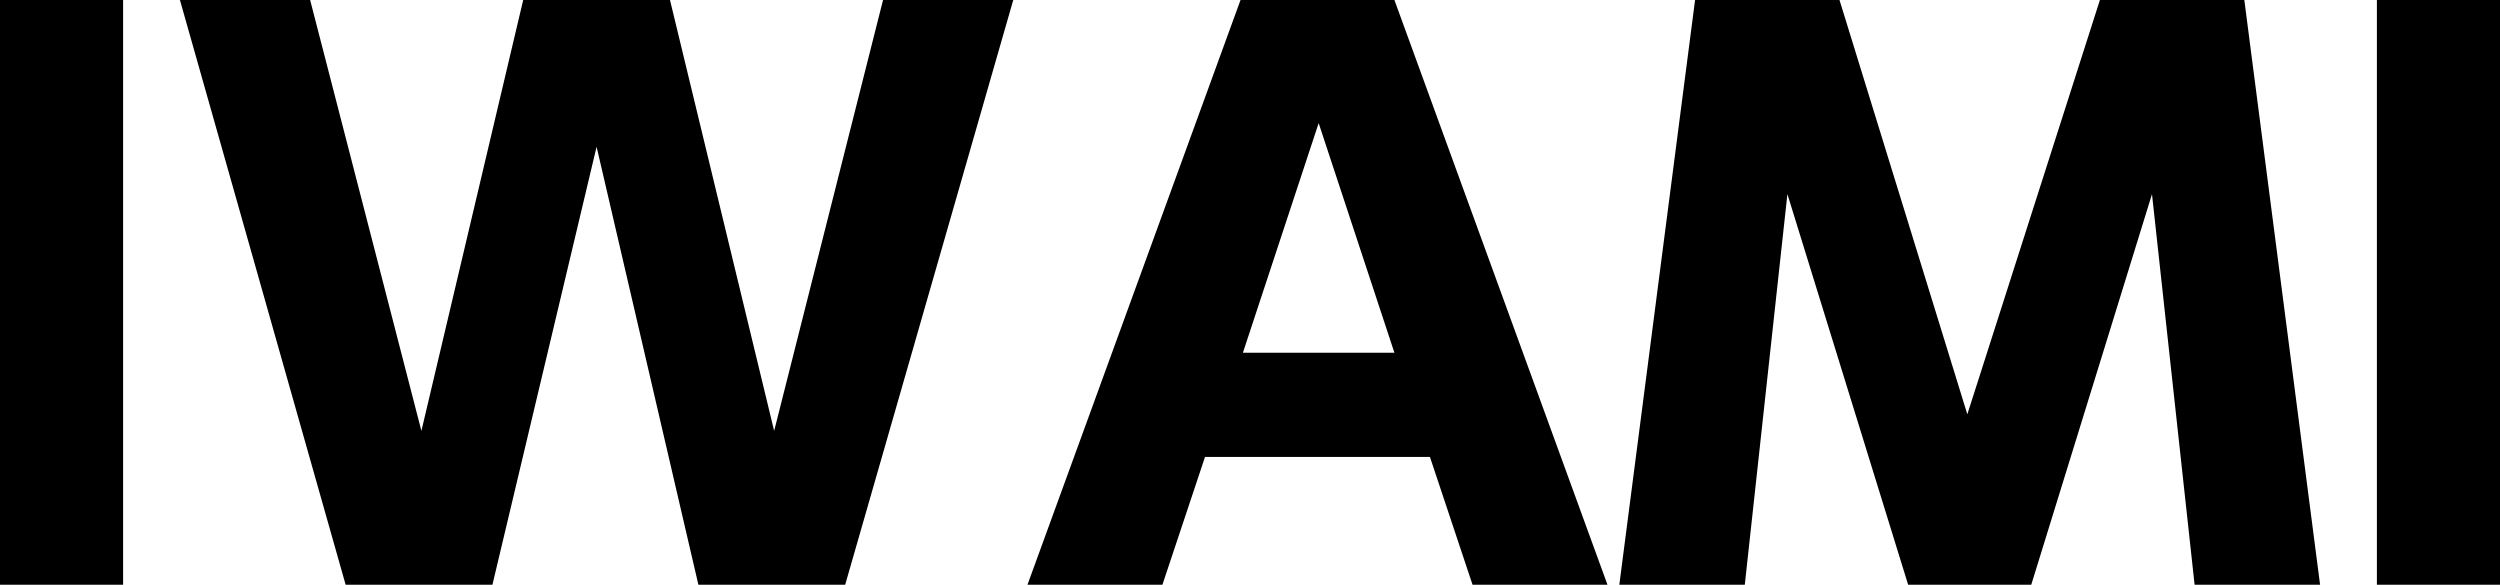
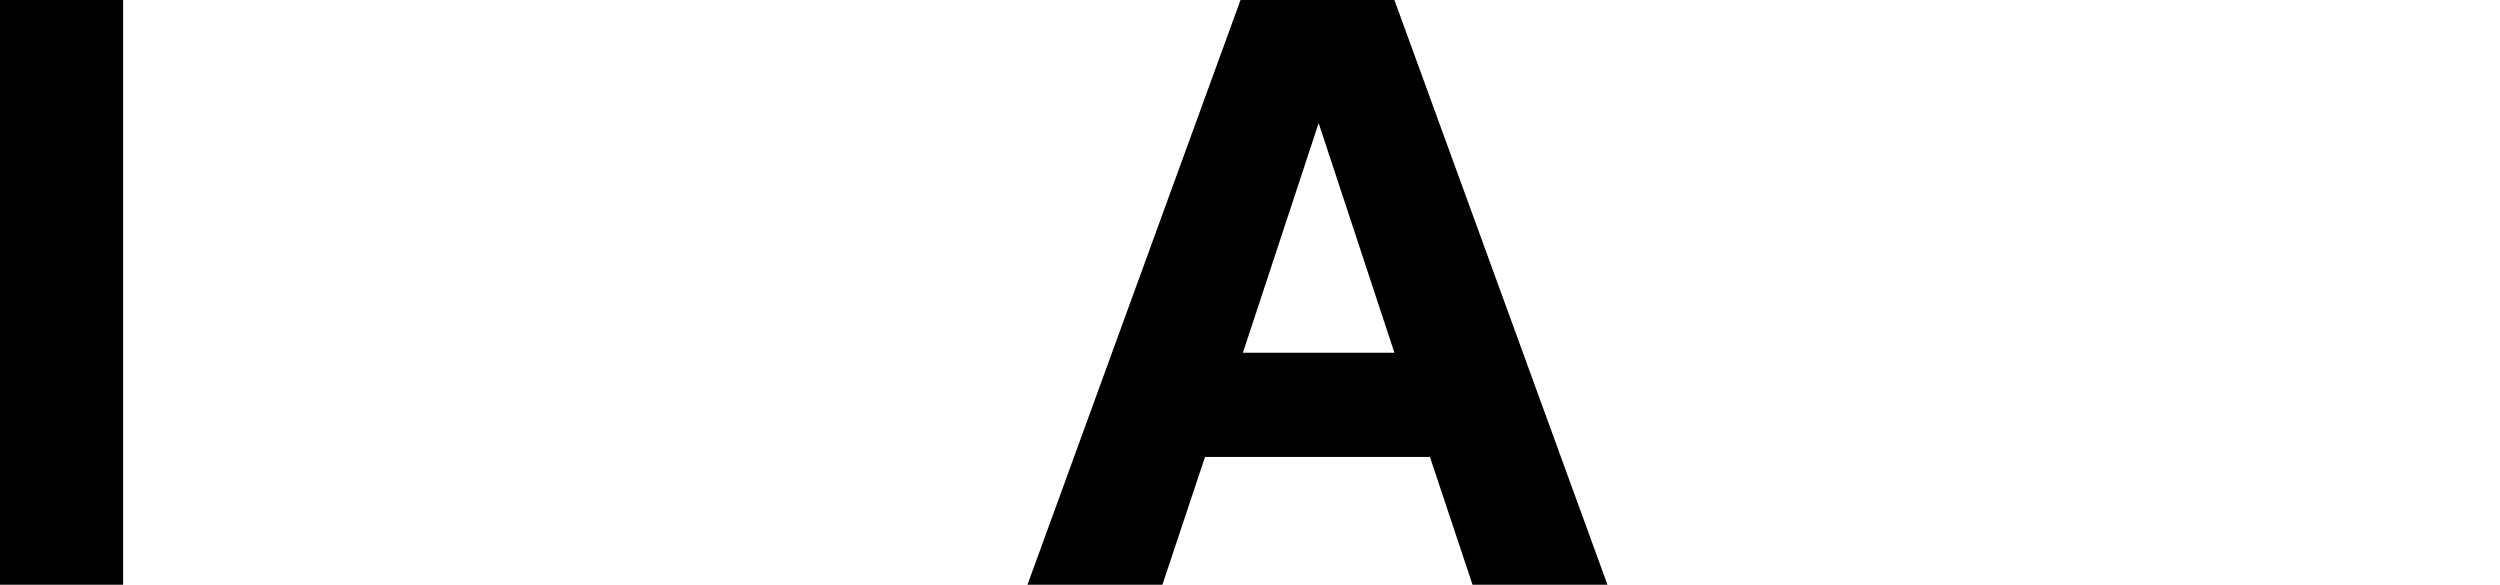
<svg xmlns="http://www.w3.org/2000/svg" version="1.1" id="_レイヤー_1" x="0px" y="0px" viewBox="0 0 105.6 24.7" style="enable-background:new 0 0 105.6 24.7;" xml:space="preserve">
  <path d="M5.2,0v24.7H0V0H5.2z" />
-   <path d="M20.8,24.7h-6.2L7.6,0h5.5l4.7,18.2L22.1,0h6.2l4.4,18.2L37.3,0h5.5l-7.1,24.7h-6.2L25.2,6.2L20.8,24.7z" />
  <path d="M50.9,19.3l-1.8,5.4h-5.7l9-24.7h6.5l9,24.7h-5.7l-1.8-5.4L50.9,19.3L50.9,19.3z M58.9,14.9l-3.2-9.7l-3.2,9.7H58.9  L58.9,14.9z" />
-   <path d="M85.8,24.7h-5.2L75.5,8.2l-1.8,16.5h-5.3L71.6,0h6.1l5.4,17.5L88.7,0h6.1L98,24.7h-5.3L90.9,8.2  C90.9,8.2,85.8,24.7,85.8,24.7z" />
-   <path d="M105.6,0v24.7h-5.2V0H105.6z" />
</svg>